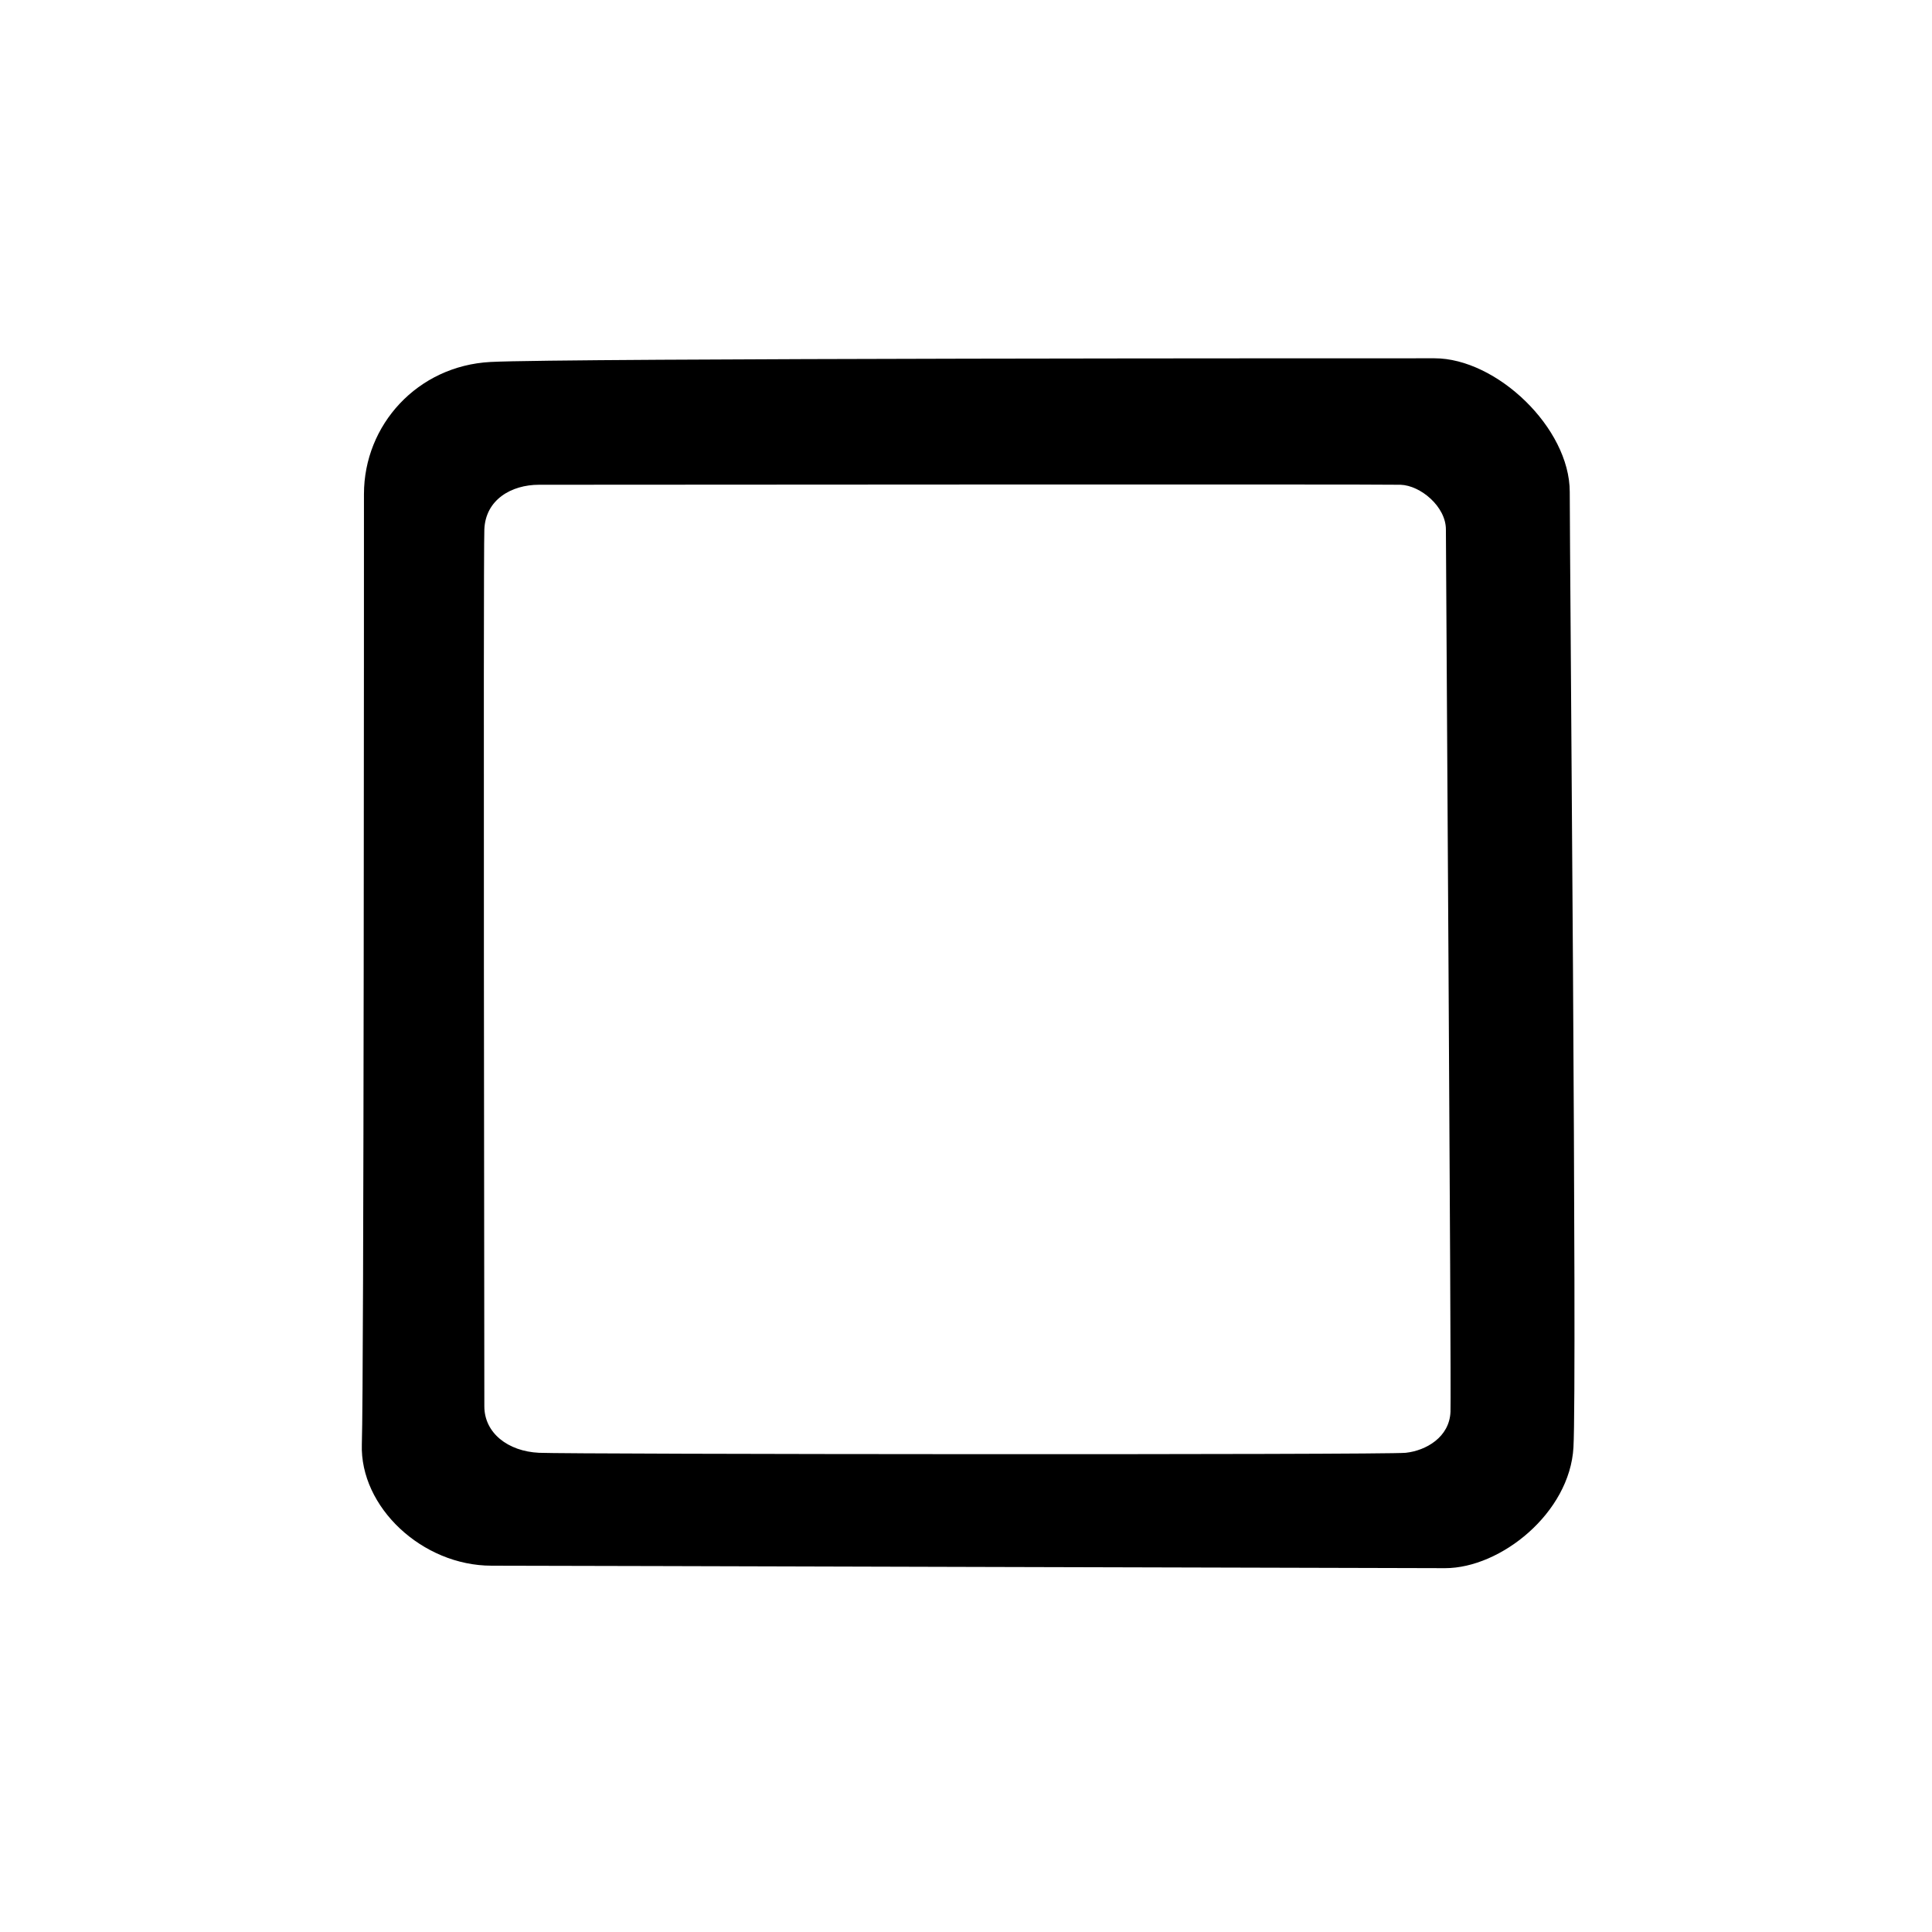
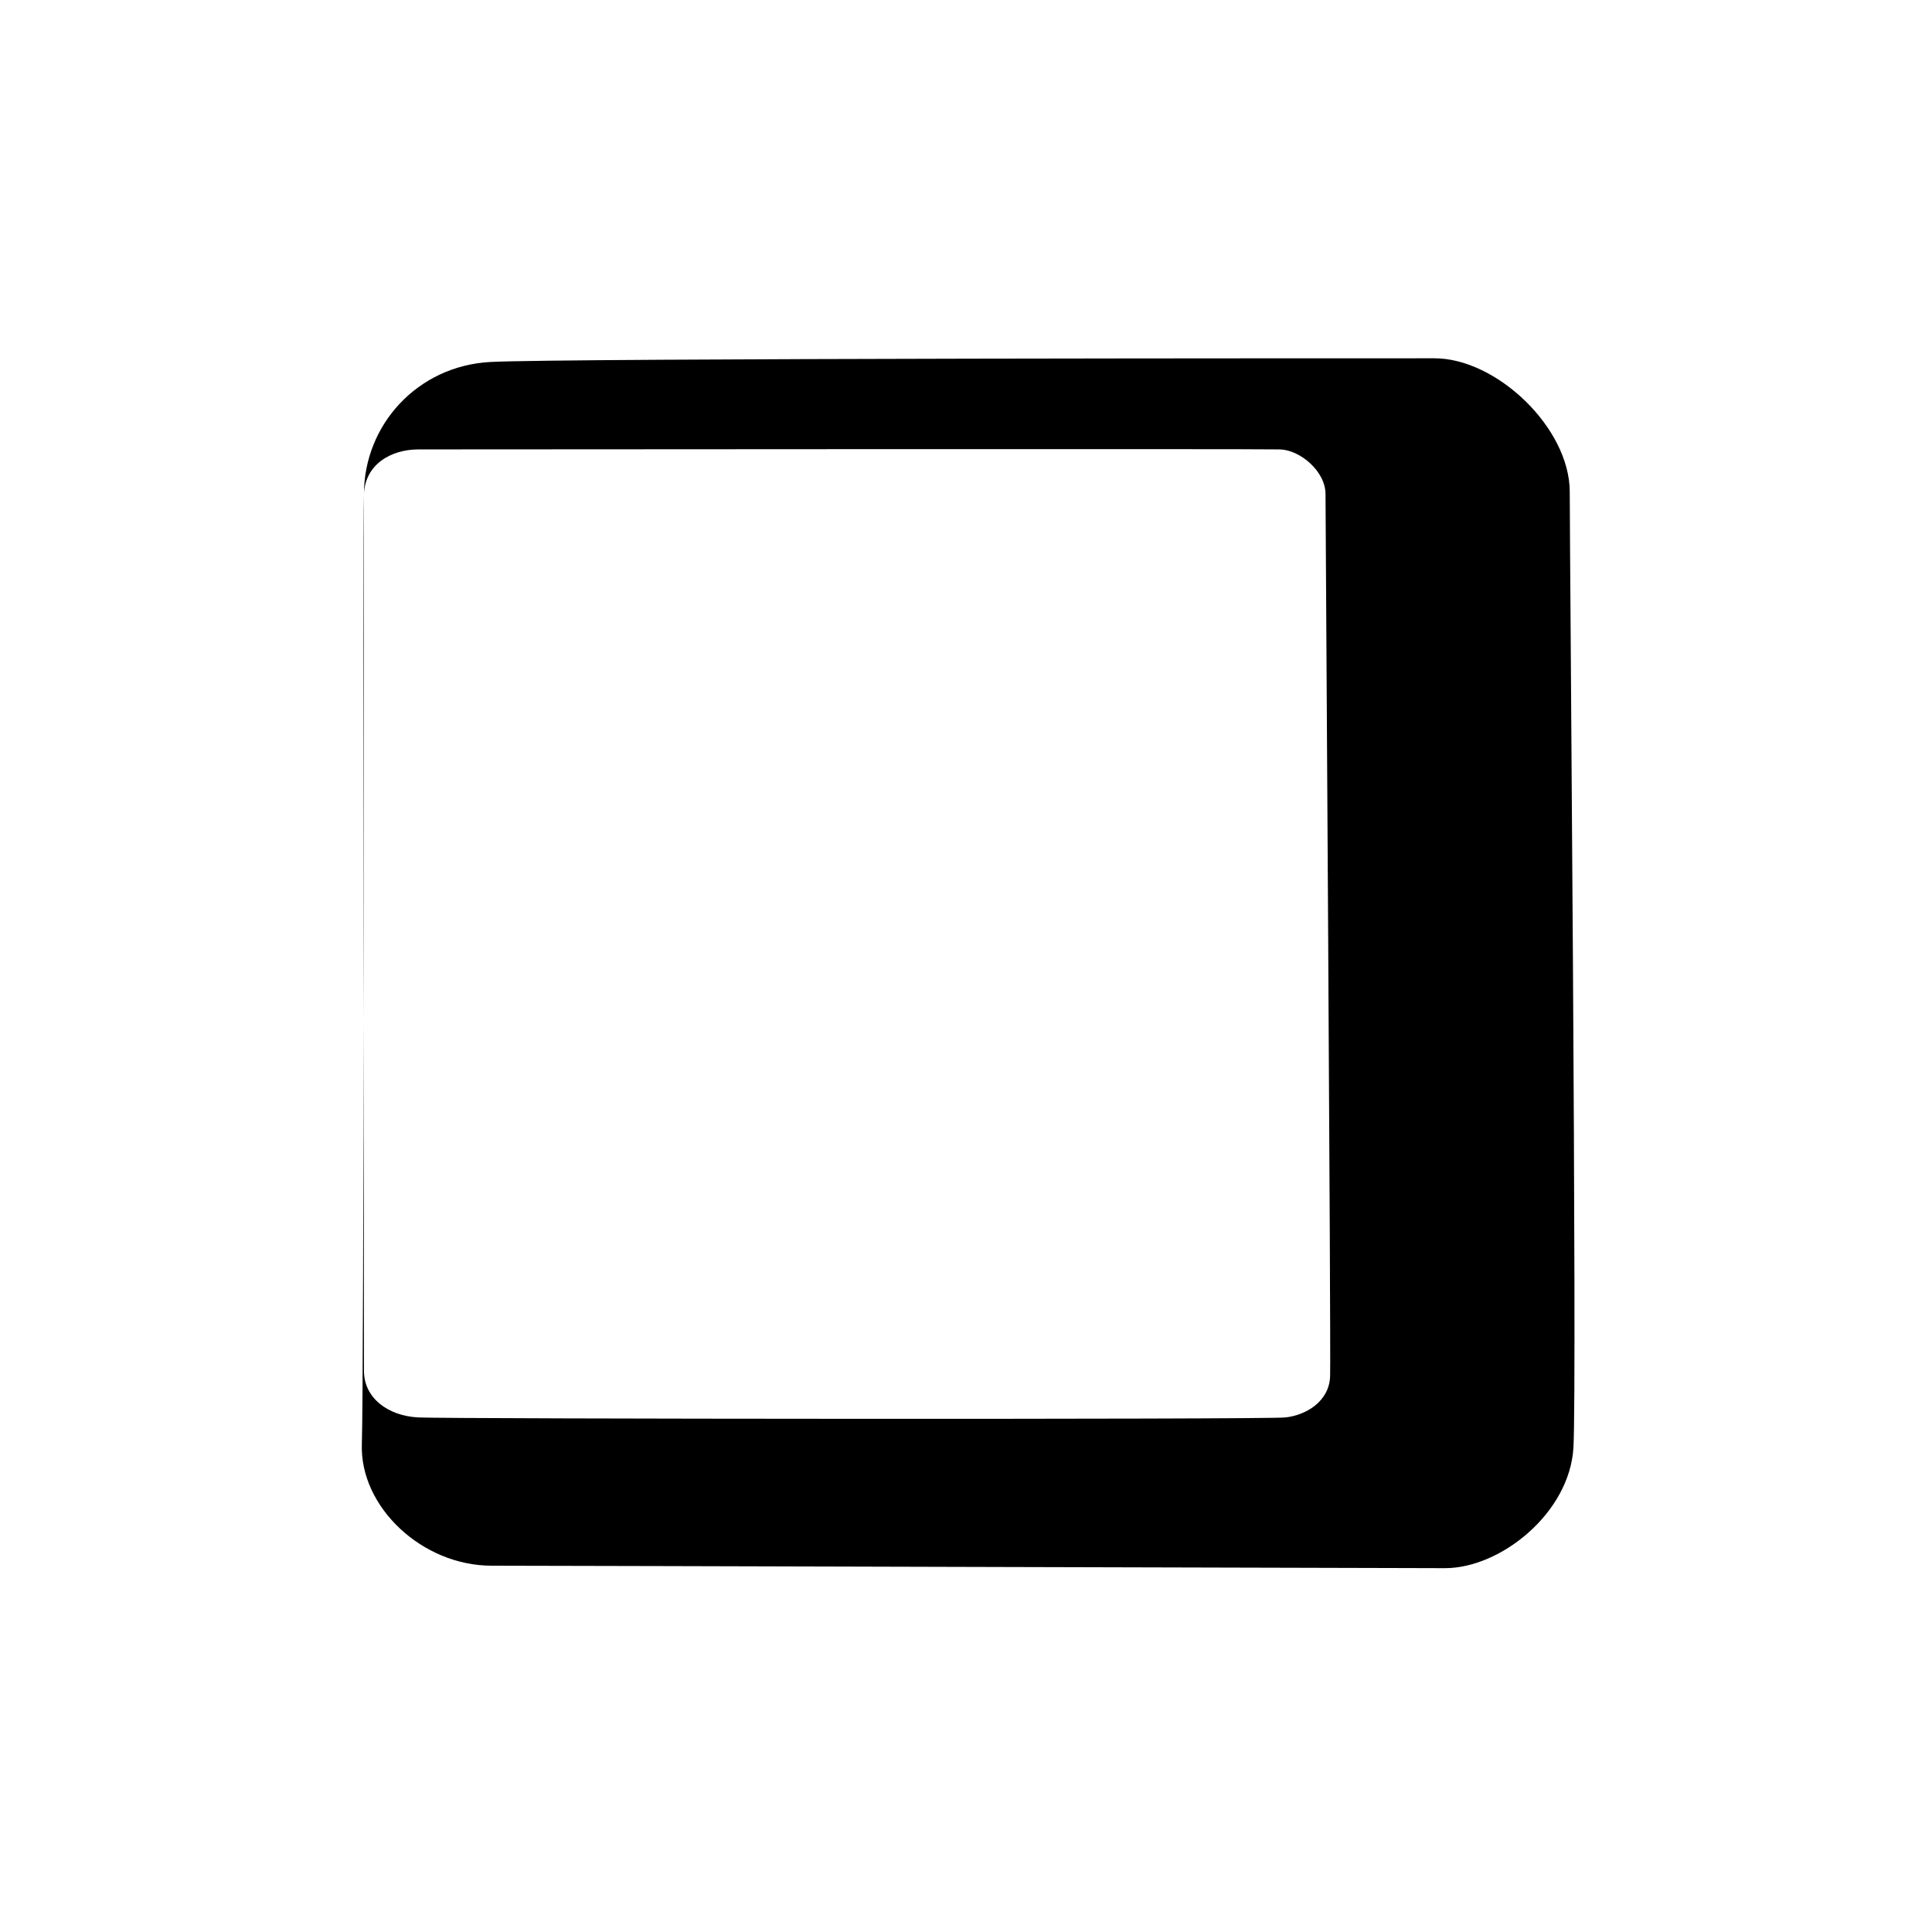
<svg xmlns="http://www.w3.org/2000/svg" fill="#000000" width="800px" height="800px" viewBox="0 0 256 256">
-   <path d="M48.227 65.473c0-9.183 7.096-16.997 16.762-17.51 9.666-.513 116.887-.487 125.094-.487 8.207 0 17.917 9.212 17.917 17.71 0 8.499.98 117.936.49 126.609-.49 8.673-9.635 15.995-17.011 15.995-7.377 0-117.127-.327-126.341-.327-9.214 0-17.472-7.793-17.192-16.1.28-8.306.28-116.708.28-125.89zm15.951 4.684c-.153 3.953 0 112.665 0 116.19 0 3.524 3.115 5.959 7.236 6.156 4.12.198 112.165.288 114.852 0 2.686-.287 5.811-2.073 5.932-5.456.12-3.383-.609-113.865-.609-116.89 0-3.025-3.358-5.84-6.02-5.924-2.662-.085-110.503 0-114.155 0-3.652 0-7.083 1.972-7.236 5.924z" fill-rule="evenodd" />
+   <path d="M48.227 65.473c0-9.183 7.096-16.997 16.762-17.51 9.666-.513 116.887-.487 125.094-.487 8.207 0 17.917 9.212 17.917 17.71 0 8.499.98 117.936.49 126.609-.49 8.673-9.635 15.995-17.011 15.995-7.377 0-117.127-.327-126.341-.327-9.214 0-17.472-7.793-17.192-16.1.28-8.306.28-116.708.28-125.89zc-.153 3.953 0 112.665 0 116.19 0 3.524 3.115 5.959 7.236 6.156 4.12.198 112.165.288 114.852 0 2.686-.287 5.811-2.073 5.932-5.456.12-3.383-.609-113.865-.609-116.89 0-3.025-3.358-5.84-6.02-5.924-2.662-.085-110.503 0-114.155 0-3.652 0-7.083 1.972-7.236 5.924z" fill-rule="evenodd" />
</svg>